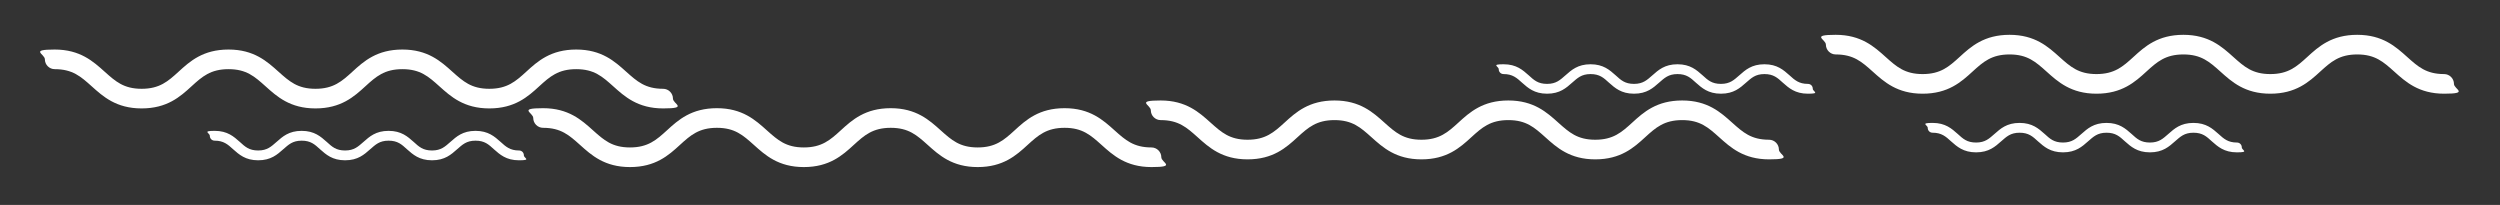
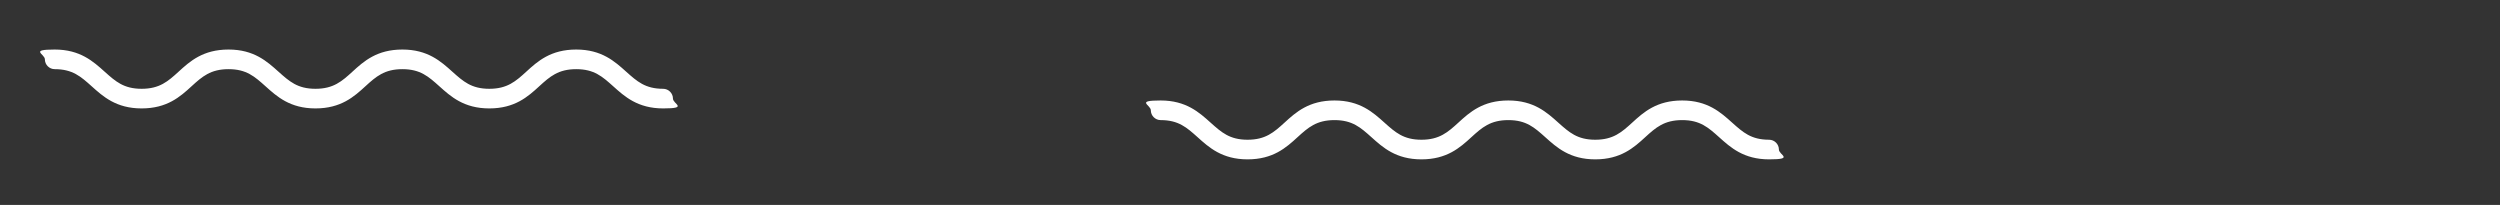
<svg xmlns="http://www.w3.org/2000/svg" id="Layer_1" data-name="Layer 1" version="1.1" viewBox="0 0 1069.9 87.7">
  <rect x="0" y="0" width="1069.9" height="87.7" fill="#333333" stroke="none" />
  <defs>
    <style>
      .cls-1 {
        fill: #fff;
        stroke-width: 0px;
      }
    </style>
  </defs>
  <path class="cls-1" d="M283.8,38c-7.7,0-11.2-3.2-15.8-7.3-4.9-4.4-10.5-9.5-21.4-9.5s-16.5,5-21.4,9.5c-4.5,4.1-8.1,7.3-15.8,7.3s-11.2-3.2-15.8-7.3c-4.9-4.4-10.5-9.5-21.4-9.5s-16.5,5-21.4,9.5c-4.5,4.1-8.1,7.3-15.8,7.3s-11.2-3.2-15.8-7.3c-4.9-4.4-10.5-9.5-21.4-9.5s-16.5,5-21.4,9.5c-4.5,4.1-8.1,7.3-15.8,7.3s-11.2-3.2-15.8-7.3c-4.9-4.4-10.5-9.5-21.4-9.5s-4.2,1.9-4.2,4.2,1.9,4.2,4.2,4.2c7.7,0,11.2,3.2,15.8,7.3,4.9,4.4,10.5,9.5,21.4,9.5s16.5-5,21.4-9.5c4.5-4.1,8.1-7.3,15.8-7.3s11.2,3.2,15.8,7.3c4.9,4.4,10.5,9.5,21.4,9.5s16.5-5,21.4-9.5c4.5-4.1,8.1-7.3,15.8-7.3s11.2,3.2,15.8,7.3c4.9,4.4,10.5,9.5,21.4,9.5s16.5-5,21.4-9.5c4.5-4.1,8.1-7.3,15.8-7.3s11.2,3.2,15.8,7.3c4.9,4.4,10.5,9.5,21.4,9.5s4.2-1.9,4.2-4.2-1.9-4.2-4.2-4.2Z" />
-   <path class="cls-1" d="M492.8,63.1c-7.7,0-11.2-3.2-15.8-7.3-4.9-4.4-10.5-9.5-21.4-9.5s-16.5,5-21.4,9.5c-4.5,4.1-8.1,7.3-15.8,7.3s-11.2-3.2-15.8-7.3c-4.9-4.4-10.5-9.5-21.4-9.5s-16.5,5-21.4,9.5c-4.5,4.1-8.1,7.3-15.8,7.3s-11.2-3.2-15.8-7.3c-4.9-4.4-10.5-9.5-21.4-9.5s-16.5,5-21.4,9.5c-4.5,4.1-8.1,7.3-15.8,7.3s-11.2-3.2-15.8-7.3c-4.9-4.4-10.5-9.5-21.4-9.5s-4.2,1.9-4.2,4.2,1.9,4.2,4.2,4.2c7.7,0,11.2,3.2,15.8,7.3,4.9,4.4,10.5,9.5,21.4,9.5s16.5-5,21.4-9.5c4.5-4.1,8.1-7.3,15.8-7.3s11.2,3.2,15.8,7.3c4.9,4.4,10.5,9.5,21.4,9.5s16.5-5,21.4-9.5c4.5-4.1,8.1-7.3,15.8-7.3s11.2,3.2,15.8,7.3c4.9,4.4,10.5,9.5,21.4,9.5s16.5-5,21.4-9.5c4.5-4.1,8.1-7.3,15.8-7.3s11.2,3.2,15.8,7.3c4.9,4.4,10.5,9.5,21.4,9.5s4.2-1.9,4.2-4.2-1.9-4.2-4.2-4.2Z" />
  <path class="cls-1" d="M757.1,59.8c-7.7,0-11.2-3.2-15.8-7.3-4.9-4.4-10.5-9.5-21.4-9.5s-16.5,5-21.4,9.5c-4.5,4.1-8.1,7.3-15.8,7.3s-11.2-3.2-15.8-7.3c-4.9-4.4-10.5-9.5-21.4-9.5s-16.5,5-21.4,9.5c-4.5,4.1-8.1,7.3-15.8,7.3s-11.2-3.2-15.8-7.3c-4.9-4.4-10.5-9.5-21.4-9.5s-16.5,5-21.4,9.5c-4.5,4.1-8.1,7.3-15.8,7.3s-11.2-3.2-15.8-7.3c-4.9-4.4-10.5-9.5-21.4-9.5s-4.2,1.9-4.2,4.2,1.9,4.2,4.2,4.2c7.7,0,11.2,3.2,15.8,7.3,4.9,4.4,10.5,9.5,21.4,9.5s16.5-5,21.4-9.5c4.5-4.1,8.1-7.3,15.8-7.3s11.2,3.2,15.8,7.3c4.9,4.4,10.5,9.5,21.4,9.5s16.5-5,21.4-9.5c4.5-4.1,8.1-7.3,15.8-7.3s11.2,3.2,15.8,7.3c4.9,4.4,10.5,9.5,21.4,9.5s16.5-5,21.4-9.5c4.5-4.1,8.1-7.3,15.8-7.3s11.2,3.2,15.8,7.3c4.9,4.4,10.5,9.5,21.4,9.5s4.2-1.9,4.2-4.2-1.9-4.2-4.2-4.2Z" />
-   <path class="cls-1" d="M1046,31.7c-7.7,0-11.2-3.2-15.8-7.3-4.9-4.4-10.5-9.5-21.4-9.5s-16.5,5-21.4,9.5c-4.5,4.1-8.1,7.3-15.8,7.3s-11.2-3.2-15.8-7.3c-4.9-4.4-10.5-9.5-21.4-9.5s-16.5,5-21.4,9.5c-4.5,4.1-8.1,7.3-15.8,7.3s-11.2-3.2-15.8-7.3c-4.9-4.4-10.5-9.5-21.4-9.5s-16.5,5-21.4,9.5c-4.5,4.1-8.1,7.3-15.8,7.3s-11.2-3.2-15.8-7.3c-4.9-4.4-10.5-9.5-21.4-9.5s-4.2,1.9-4.2,4.2,1.9,4.2,4.2,4.2c7.7,0,11.2,3.2,15.8,7.3,4.9,4.4,10.5,9.5,21.4,9.5s16.5-5,21.4-9.5c4.5-4.1,8.1-7.3,15.8-7.3s11.2,3.2,15.8,7.3c4.9,4.4,10.5,9.5,21.4,9.5s16.5-5,21.4-9.5c4.5-4.1,8.1-7.3,15.8-7.3s11.2,3.2,15.8,7.3c4.9,4.4,10.5,9.5,21.4,9.5s16.5-5,21.4-9.5c4.5-4.1,8.1-7.3,15.8-7.3s11.2,3.2,15.8,7.3c4.9,4.4,10.5,9.5,21.4,9.5s4.2-1.9,4.2-4.2-1.9-4.2-4.2-4.2Z" />
-   <path class="cls-1" d="M773.7,35.9c-3.8,0-5.6-1.6-7.9-3.7-2.5-2.2-5.2-4.7-10.7-4.7s-8.2,2.5-10.7,4.7c-2.3,2-4,3.7-7.9,3.7s-5.6-1.6-7.9-3.7c-2.5-2.2-5.2-4.7-10.7-4.7s-8.2,2.5-10.7,4.7c-2.3,2-4,3.7-7.9,3.7s-5.6-1.6-7.9-3.7c-2.5-2.2-5.2-4.7-10.7-4.7s-8.2,2.5-10.7,4.7c-2.3,2-4,3.7-7.9,3.7s-5.6-1.6-7.9-3.7c-2.5-2.2-5.2-4.7-10.7-4.7s-2.1.9-2.1,2.1.9,2.1,2.1,2.1c3.8,0,5.6,1.6,7.9,3.7,2.5,2.2,5.2,4.7,10.7,4.7s8.2-2.5,10.7-4.7c2.3-2,4-3.7,7.9-3.7s5.6,1.6,7.9,3.7c2.5,2.2,5.2,4.7,10.7,4.7s8.2-2.5,10.7-4.7c2.3-2,4-3.7,7.9-3.7s5.6,1.6,7.9,3.7c2.5,2.2,5.2,4.7,10.7,4.7s8.2-2.5,10.7-4.7c2.3-2,4-3.7,7.9-3.7s5.6,1.6,7.9,3.7c2.5,2.2,5.2,4.7,10.7,4.7s2.1-.9,2.1-2.1-.9-2.1-2.1-2.1Z" />
-   <path class="cls-1" d="M957.3,61c-3.8,0-5.6-1.6-7.9-3.7-2.5-2.2-5.2-4.7-10.7-4.7s-8.2,2.5-10.7,4.7c-2.3,2-4,3.7-7.9,3.7s-5.6-1.6-7.9-3.7c-2.5-2.2-5.2-4.7-10.7-4.7s-8.2,2.5-10.7,4.7c-2.3,2-4,3.7-7.9,3.7s-5.6-1.6-7.9-3.7c-2.5-2.2-5.2-4.7-10.7-4.7s-8.2,2.5-10.7,4.7c-2.3,2-4,3.7-7.9,3.7s-5.6-1.6-7.9-3.7c-2.5-2.2-5.2-4.7-10.7-4.7s-2.1.9-2.1,2.1.9,2.1,2.1,2.1c3.8,0,5.6,1.6,7.9,3.7,2.5,2.2,5.2,4.7,10.7,4.7s8.2-2.5,10.7-4.7c2.3-2,4-3.7,7.9-3.7s5.6,1.6,7.9,3.7c2.5,2.2,5.2,4.7,10.7,4.7s8.2-2.5,10.7-4.7c2.3-2,4-3.7,7.9-3.7s5.6,1.6,7.9,3.7c2.5,2.2,5.2,4.7,10.7,4.7s8.2-2.5,10.7-4.7c2.3-2,4-3.7,7.9-3.7s5.6,1.6,7.9,3.7c2.5,2.2,5.2,4.7,10.7,4.7s2.1-.9,2.1-2.1-.9-2.1-2.1-2.1Z" />
-   <path class="cls-1" d="M222.1,64.4c-3.8,0-5.6-1.6-7.9-3.7-2.5-2.2-5.2-4.7-10.7-4.7s-8.2,2.5-10.7,4.7c-2.3,2-4,3.7-7.9,3.7s-5.6-1.6-7.9-3.7c-2.5-2.2-5.2-4.7-10.7-4.7s-8.2,2.5-10.7,4.7c-2.3,2-4,3.7-7.9,3.7s-5.6-1.6-7.9-3.7c-2.5-2.2-5.2-4.7-10.7-4.7s-8.2,2.5-10.7,4.7c-2.3,2-4,3.7-7.9,3.7s-5.6-1.6-7.9-3.7c-2.5-2.2-5.2-4.7-10.7-4.7s-2.1.9-2.1,2.1.9,2.1,2.1,2.1c3.8,0,5.6,1.6,7.9,3.7,2.5,2.2,5.2,4.7,10.7,4.7s8.2-2.5,10.7-4.7c2.3-2,4-3.7,7.9-3.7s5.6,1.6,7.9,3.7c2.5,2.2,5.2,4.7,10.7,4.7s8.2-2.5,10.7-4.7c2.3-2,4-3.7,7.9-3.7s5.6,1.6,7.9,3.7c2.5,2.2,5.2,4.7,10.7,4.7s8.2-2.5,10.7-4.7c2.3-2,4-3.7,7.9-3.7s5.6,1.6,7.9,3.7c2.5,2.2,5.2,4.7,10.7,4.7s2.1-.9,2.1-2.1-.9-2.1-2.1-2.1Z" />
</svg>